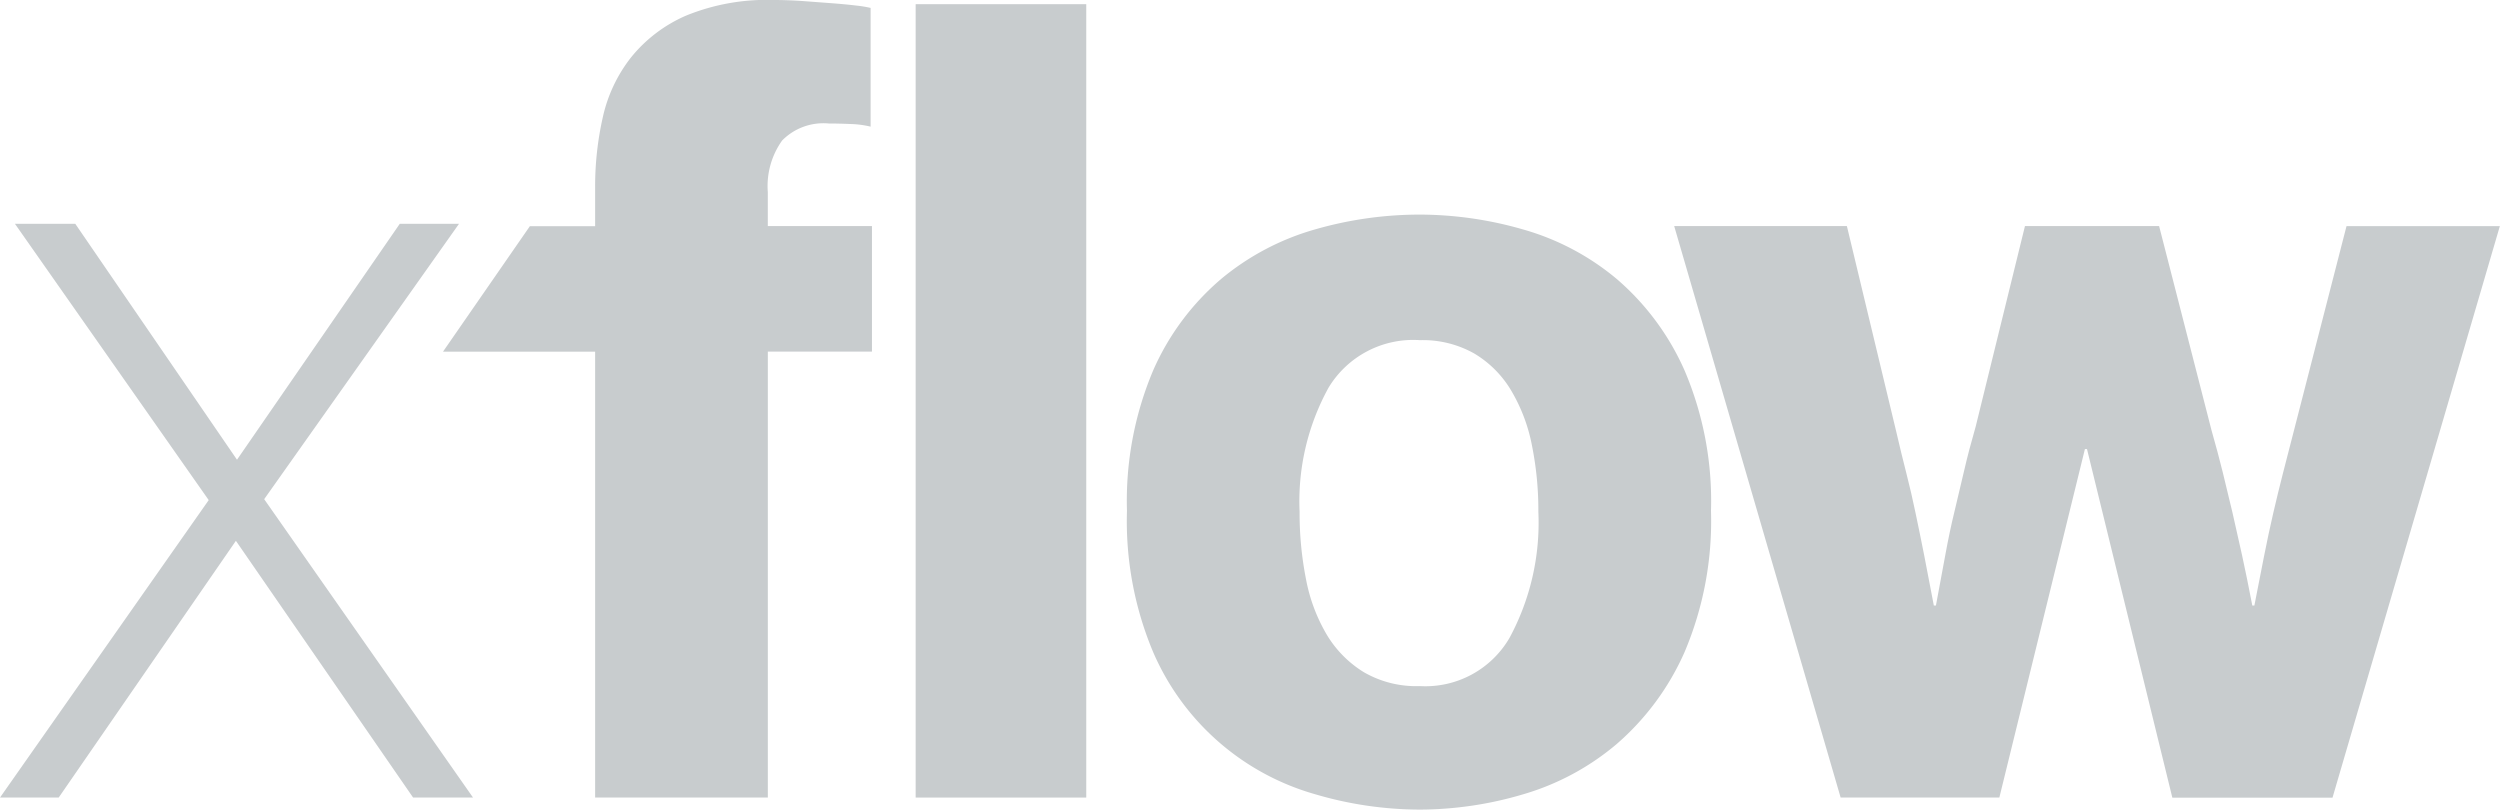
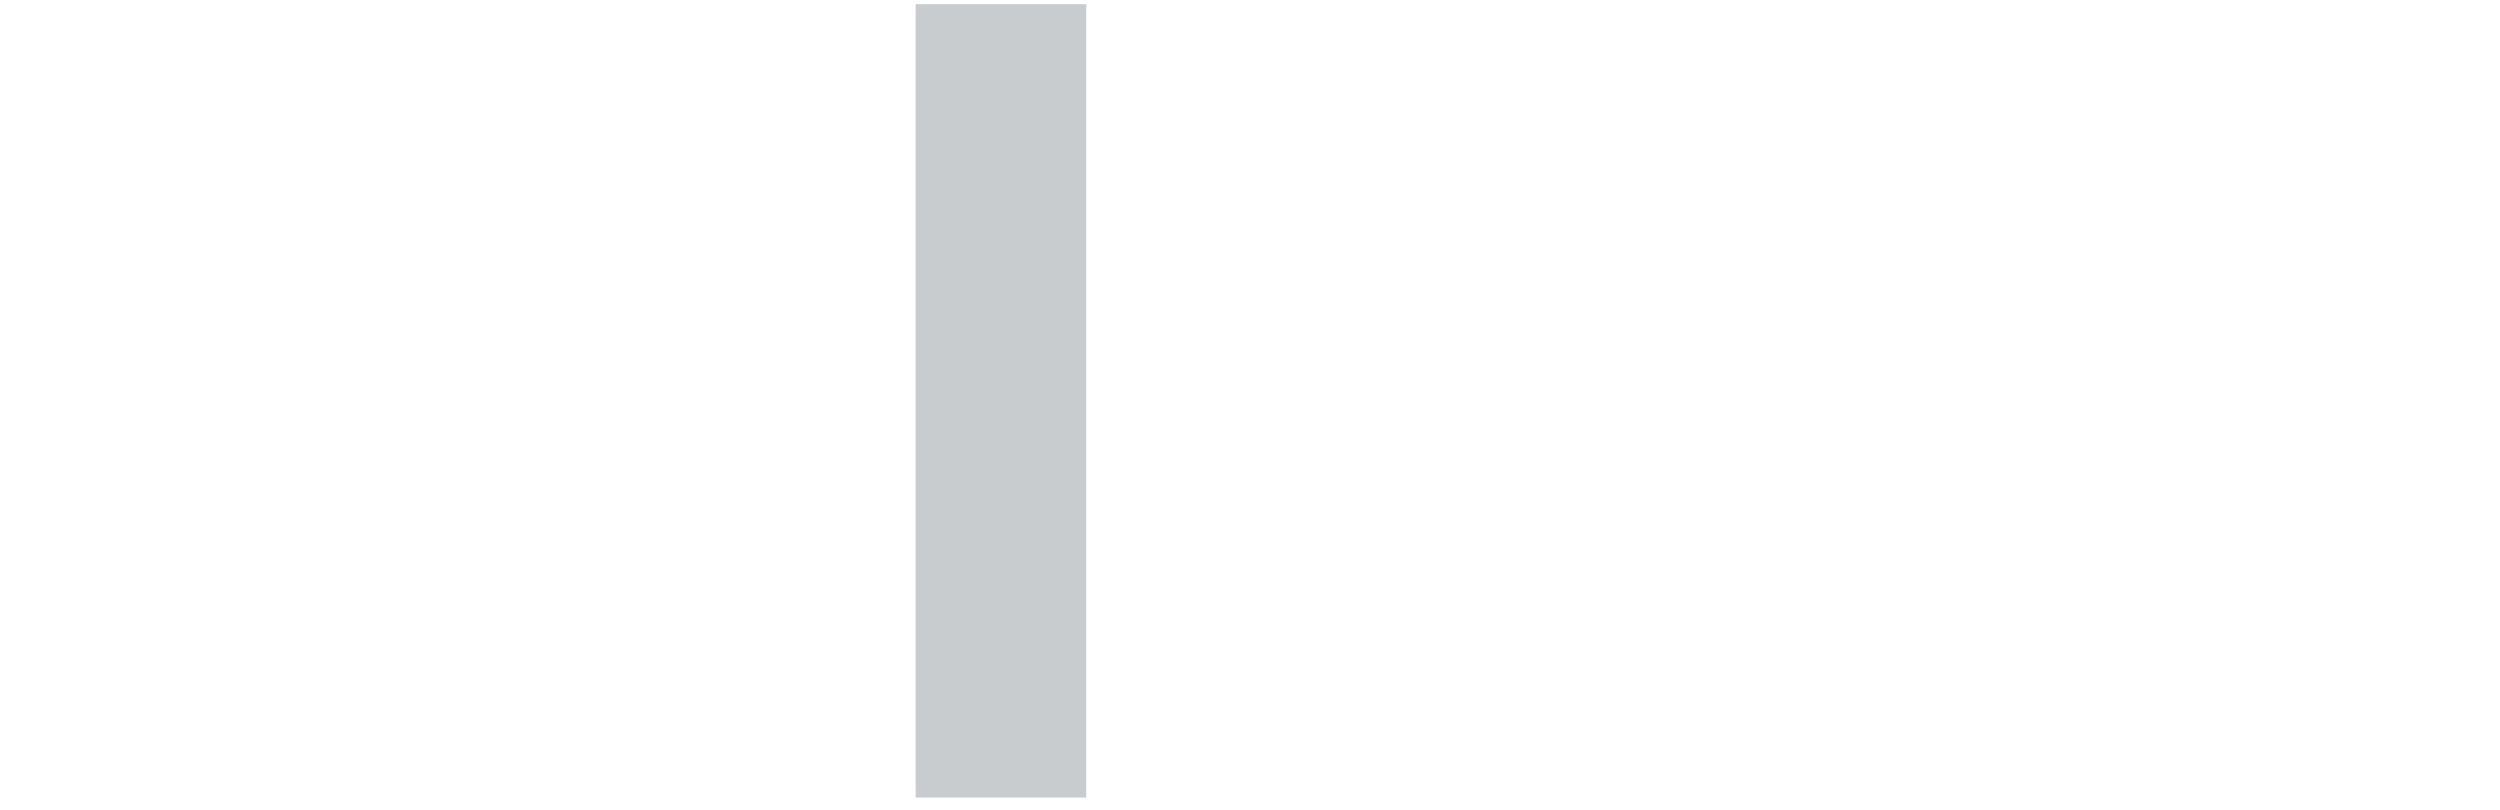
<svg xmlns="http://www.w3.org/2000/svg" id="Group_6681" data-name="Group 6681" width="77.693" height="25.16" viewBox="0 0 77.693 25.16">
  <defs>
    <clipPath id="clip-path">
-       <path id="Path_5503" data-name="Path 5503" d="M12.424,13.313,7.365,20.645,2.339,13.313H.464L6.486,21.9,0,31.144H1.824l5.507-7.979,5.507,7.979H14.7L8.21,21.871l6.055-8.558Z" transform="translate(0 -13.313)" fill="#c8ccce" />
-     </clipPath>
+       </clipPath>
    <clipPath id="clip-path-2">
      <rect id="Rectangle_1039" data-name="Rectangle 1039" width="77.693" height="25.16" fill="#c8ccce" />
    </clipPath>
  </defs>
  <g id="Group_2028" data-name="Group 2028" transform="translate(0 6.955)">
    <g id="Group_2027" data-name="Group 2027" clip-path="url(#clip-path)">
      <rect id="Rectangle_1037" data-name="Rectangle 1037" width="20.762" height="18.444" transform="matrix(0.233, -0.973, 0.973, 0.233, -4.037, 16.865)" fill="#c8ccce" />
    </g>
  </g>
  <g id="Group_2030" data-name="Group 2030" transform="translate(0 0)">
    <g id="Group_2029" data-name="Group 2029" clip-path="url(#clip-path-2)">
-       <path id="Path_5504" data-name="Path 5504" d="M26.35,10.929l2.7-3.9h2.028V5.806a9.734,9.734,0,0,1,.237-2.155,4.62,4.62,0,0,1,.875-1.862A4.488,4.488,0,0,1,33.9.487,6.641,6.641,0,0,1,36.64,0q.405,0,.884.032L38.431.1c.287.022.541.046.762.073a3.589,3.589,0,0,1,.446.073V3.936a2.984,2.984,0,0,0-.625-.082q-.381-.016-.673-.016a1.8,1.8,0,0,0-1.451.528,2.438,2.438,0,0,0-.446,1.6V7.026h3.237v3.9H36.445V24.786H31.078V10.929Z" transform="translate(-12.583 0)" fill="#c8ccce" />
      <rect id="Rectangle_1038" data-name="Rectangle 1038" width="5.302" height="24.656" transform="translate(28.456 0.13)" fill="#c8ccce" />
-       <path id="Path_5505" data-name="Path 5505" d="M67.035,21.969a10.423,10.423,0,0,1,.813-4.36,7.89,7.89,0,0,1,2.116-2.847,7.97,7.97,0,0,1,2.914-1.537,11.773,11.773,0,0,1,3.256-.461,11.644,11.644,0,0,1,3.209.461,7.867,7.867,0,0,1,2.909,1.537,8,8,0,0,1,2.112,2.847,10.336,10.336,0,0,1,.821,4.36,10.43,10.43,0,0,1-.821,4.39,8.11,8.11,0,0,1-2.112,2.86,7.929,7.929,0,0,1-2.909,1.562,11.358,11.358,0,0,1-3.209.474,11.539,11.539,0,0,1-3.24-.474,7.809,7.809,0,0,1-5.046-4.422,10.517,10.517,0,0,1-.813-4.39M72.4,22a10.516,10.516,0,0,0,.2,2.1,5.315,5.315,0,0,0,.649,1.727A3.444,3.444,0,0,0,74.4,26.987a3.248,3.248,0,0,0,1.737.43,3.024,3.024,0,0,0,2.783-1.492,7.529,7.529,0,0,0,.9-3.924,10.222,10.222,0,0,0-.2-2.067,5.3,5.3,0,0,0-.65-1.711,3.3,3.3,0,0,0-1.144-1.143,3.254,3.254,0,0,0-1.688-.414A3.074,3.074,0,0,0,73.3,18.142,7.327,7.327,0,0,0,72.4,22" transform="translate(-32.012 -6.095)" fill="#c8ccce" />
-       <path id="Path_5506" data-name="Path 5506" d="M99.585,13.448h5.367l1.531,6.376q.162.7.318,1.309t.284,1.228q.131.618.269,1.318t.3,1.561h.065q.163-.862.293-1.578t.285-1.35q.154-.635.3-1.269t.358-1.366l1.531-6.229h4.169l1.628,6.343q.2.7.35,1.309t.3,1.244q.147.634.3,1.334t.318,1.561h.065q.162-.831.3-1.531t.285-1.335q.147-.636.3-1.233t.332-1.29l1.646-6.4h4.765l-5.2,17.76h-4.978l-2.652-10.832h-.065L109.69,31.208h-4.932Z" transform="translate(-47.556 -6.422)" fill="#c8ccce" />
    </g>
  </g>
</svg>